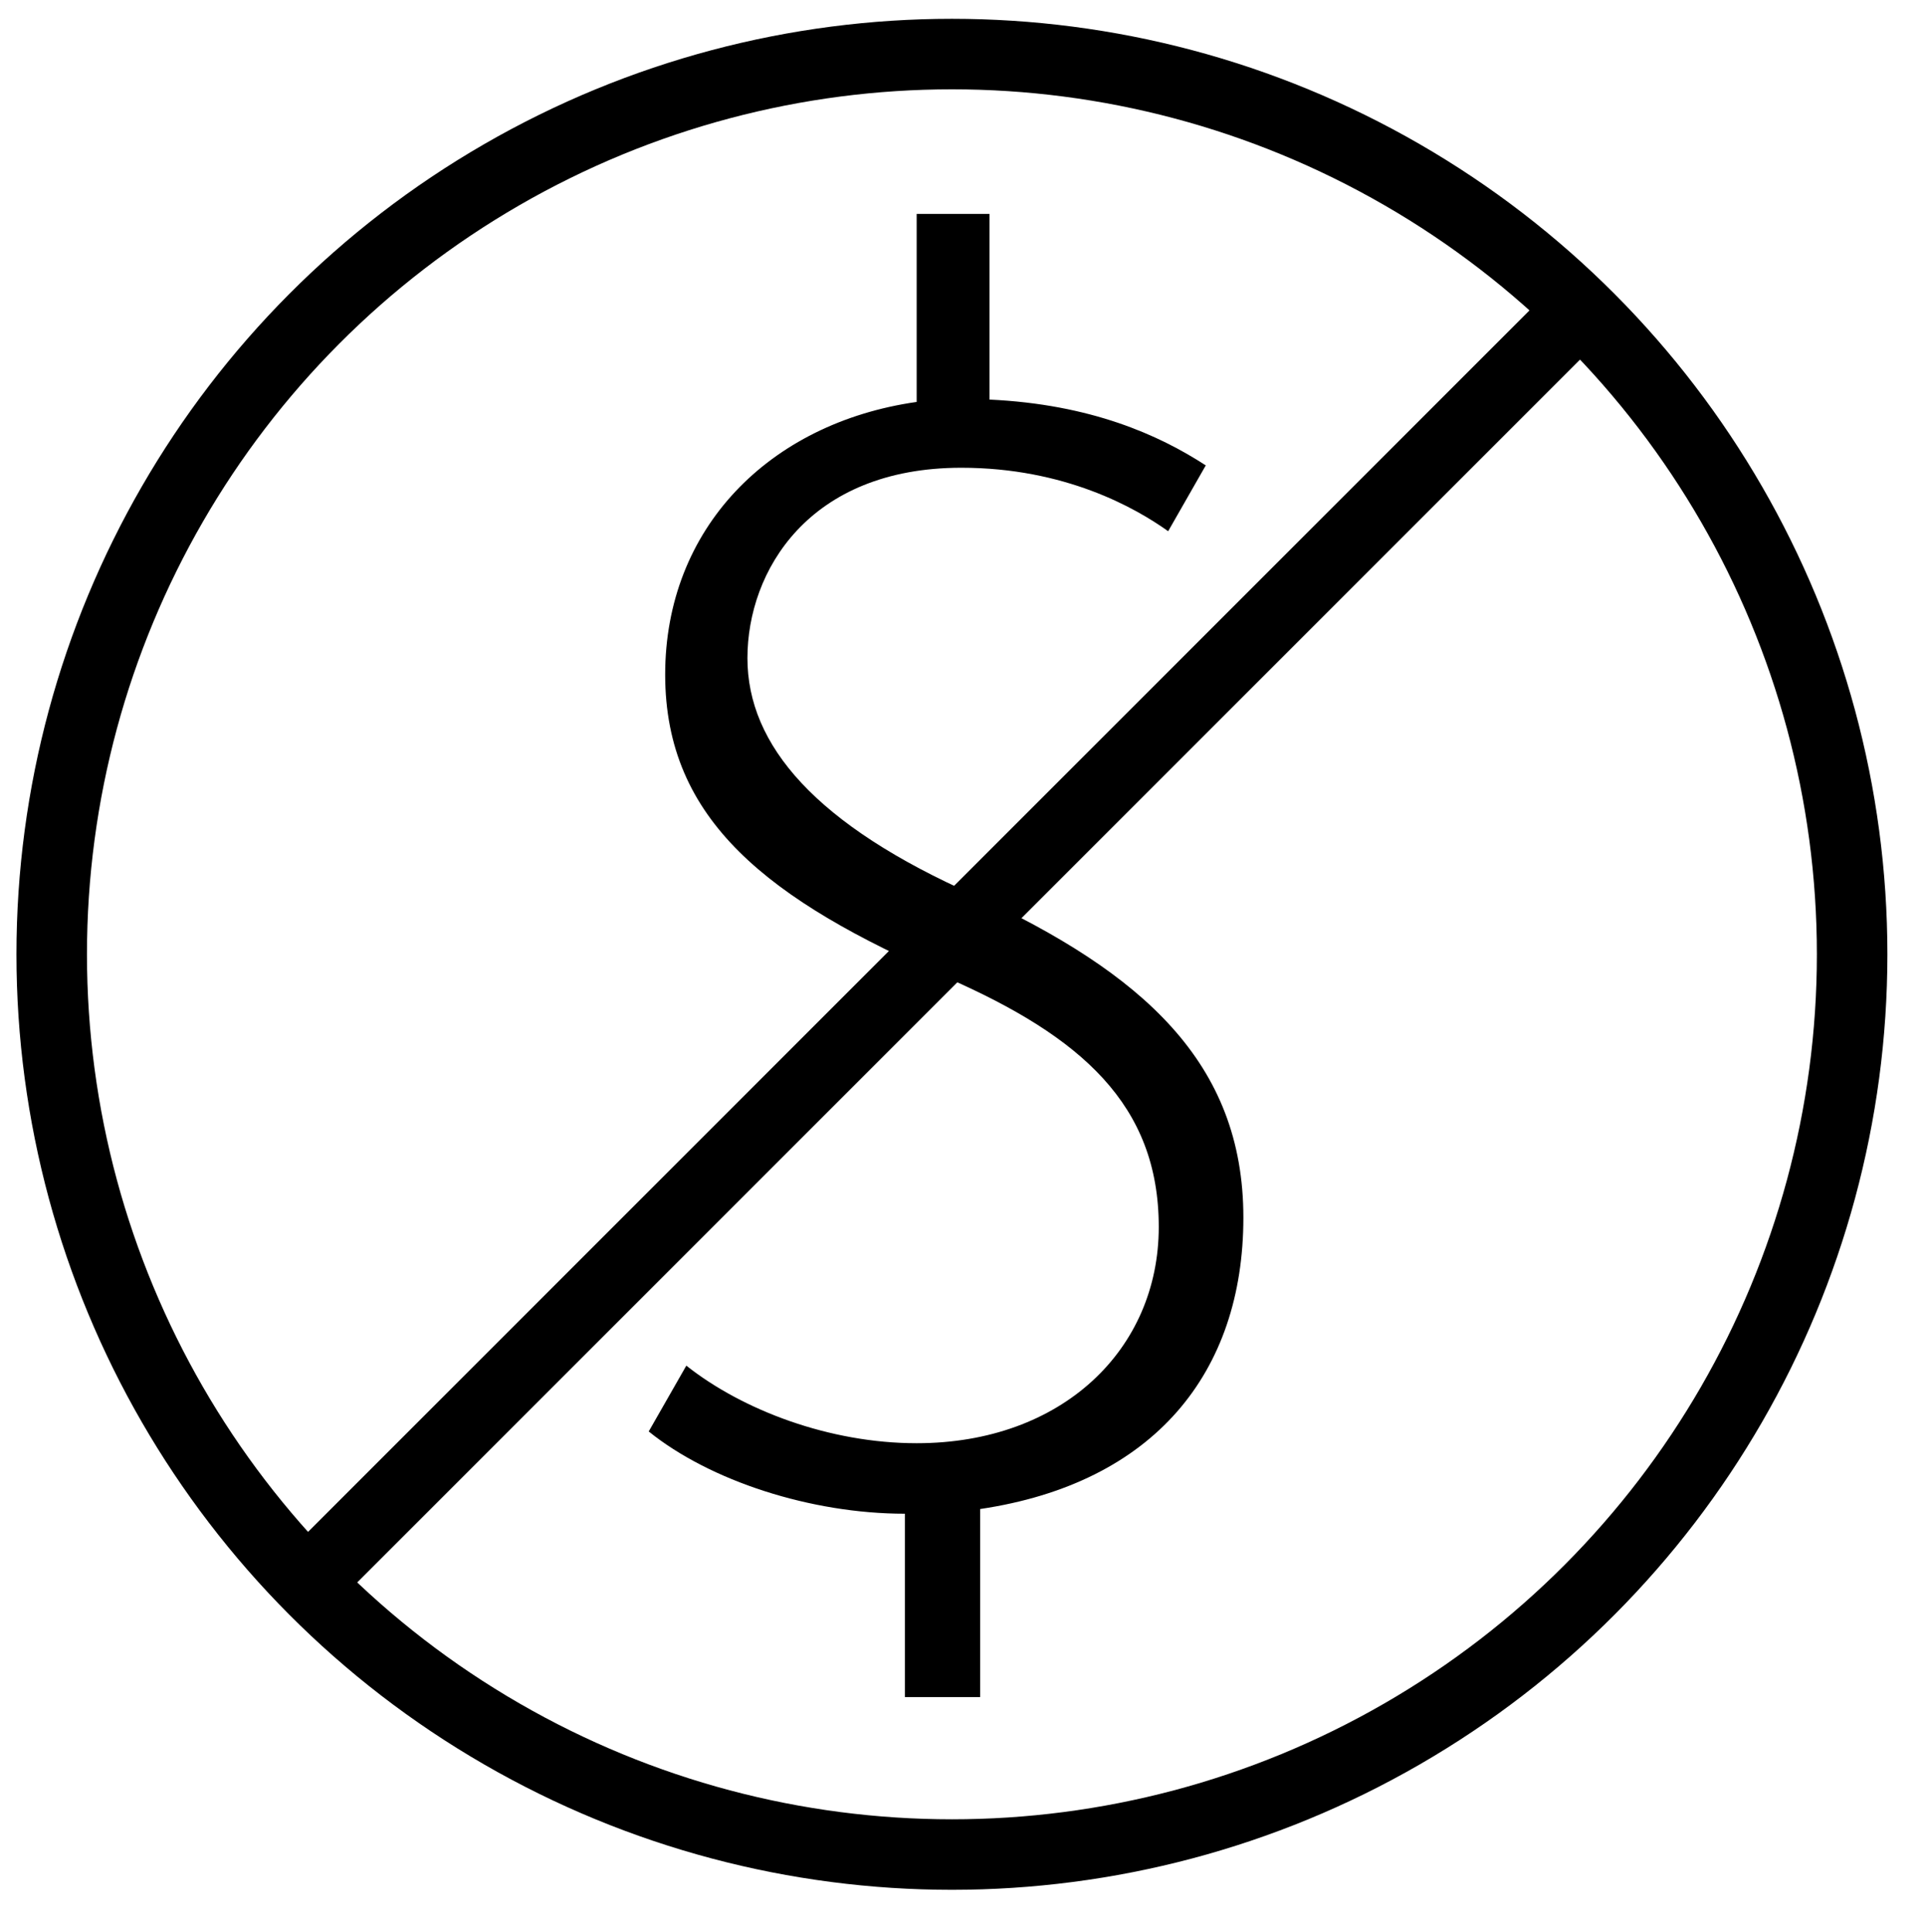
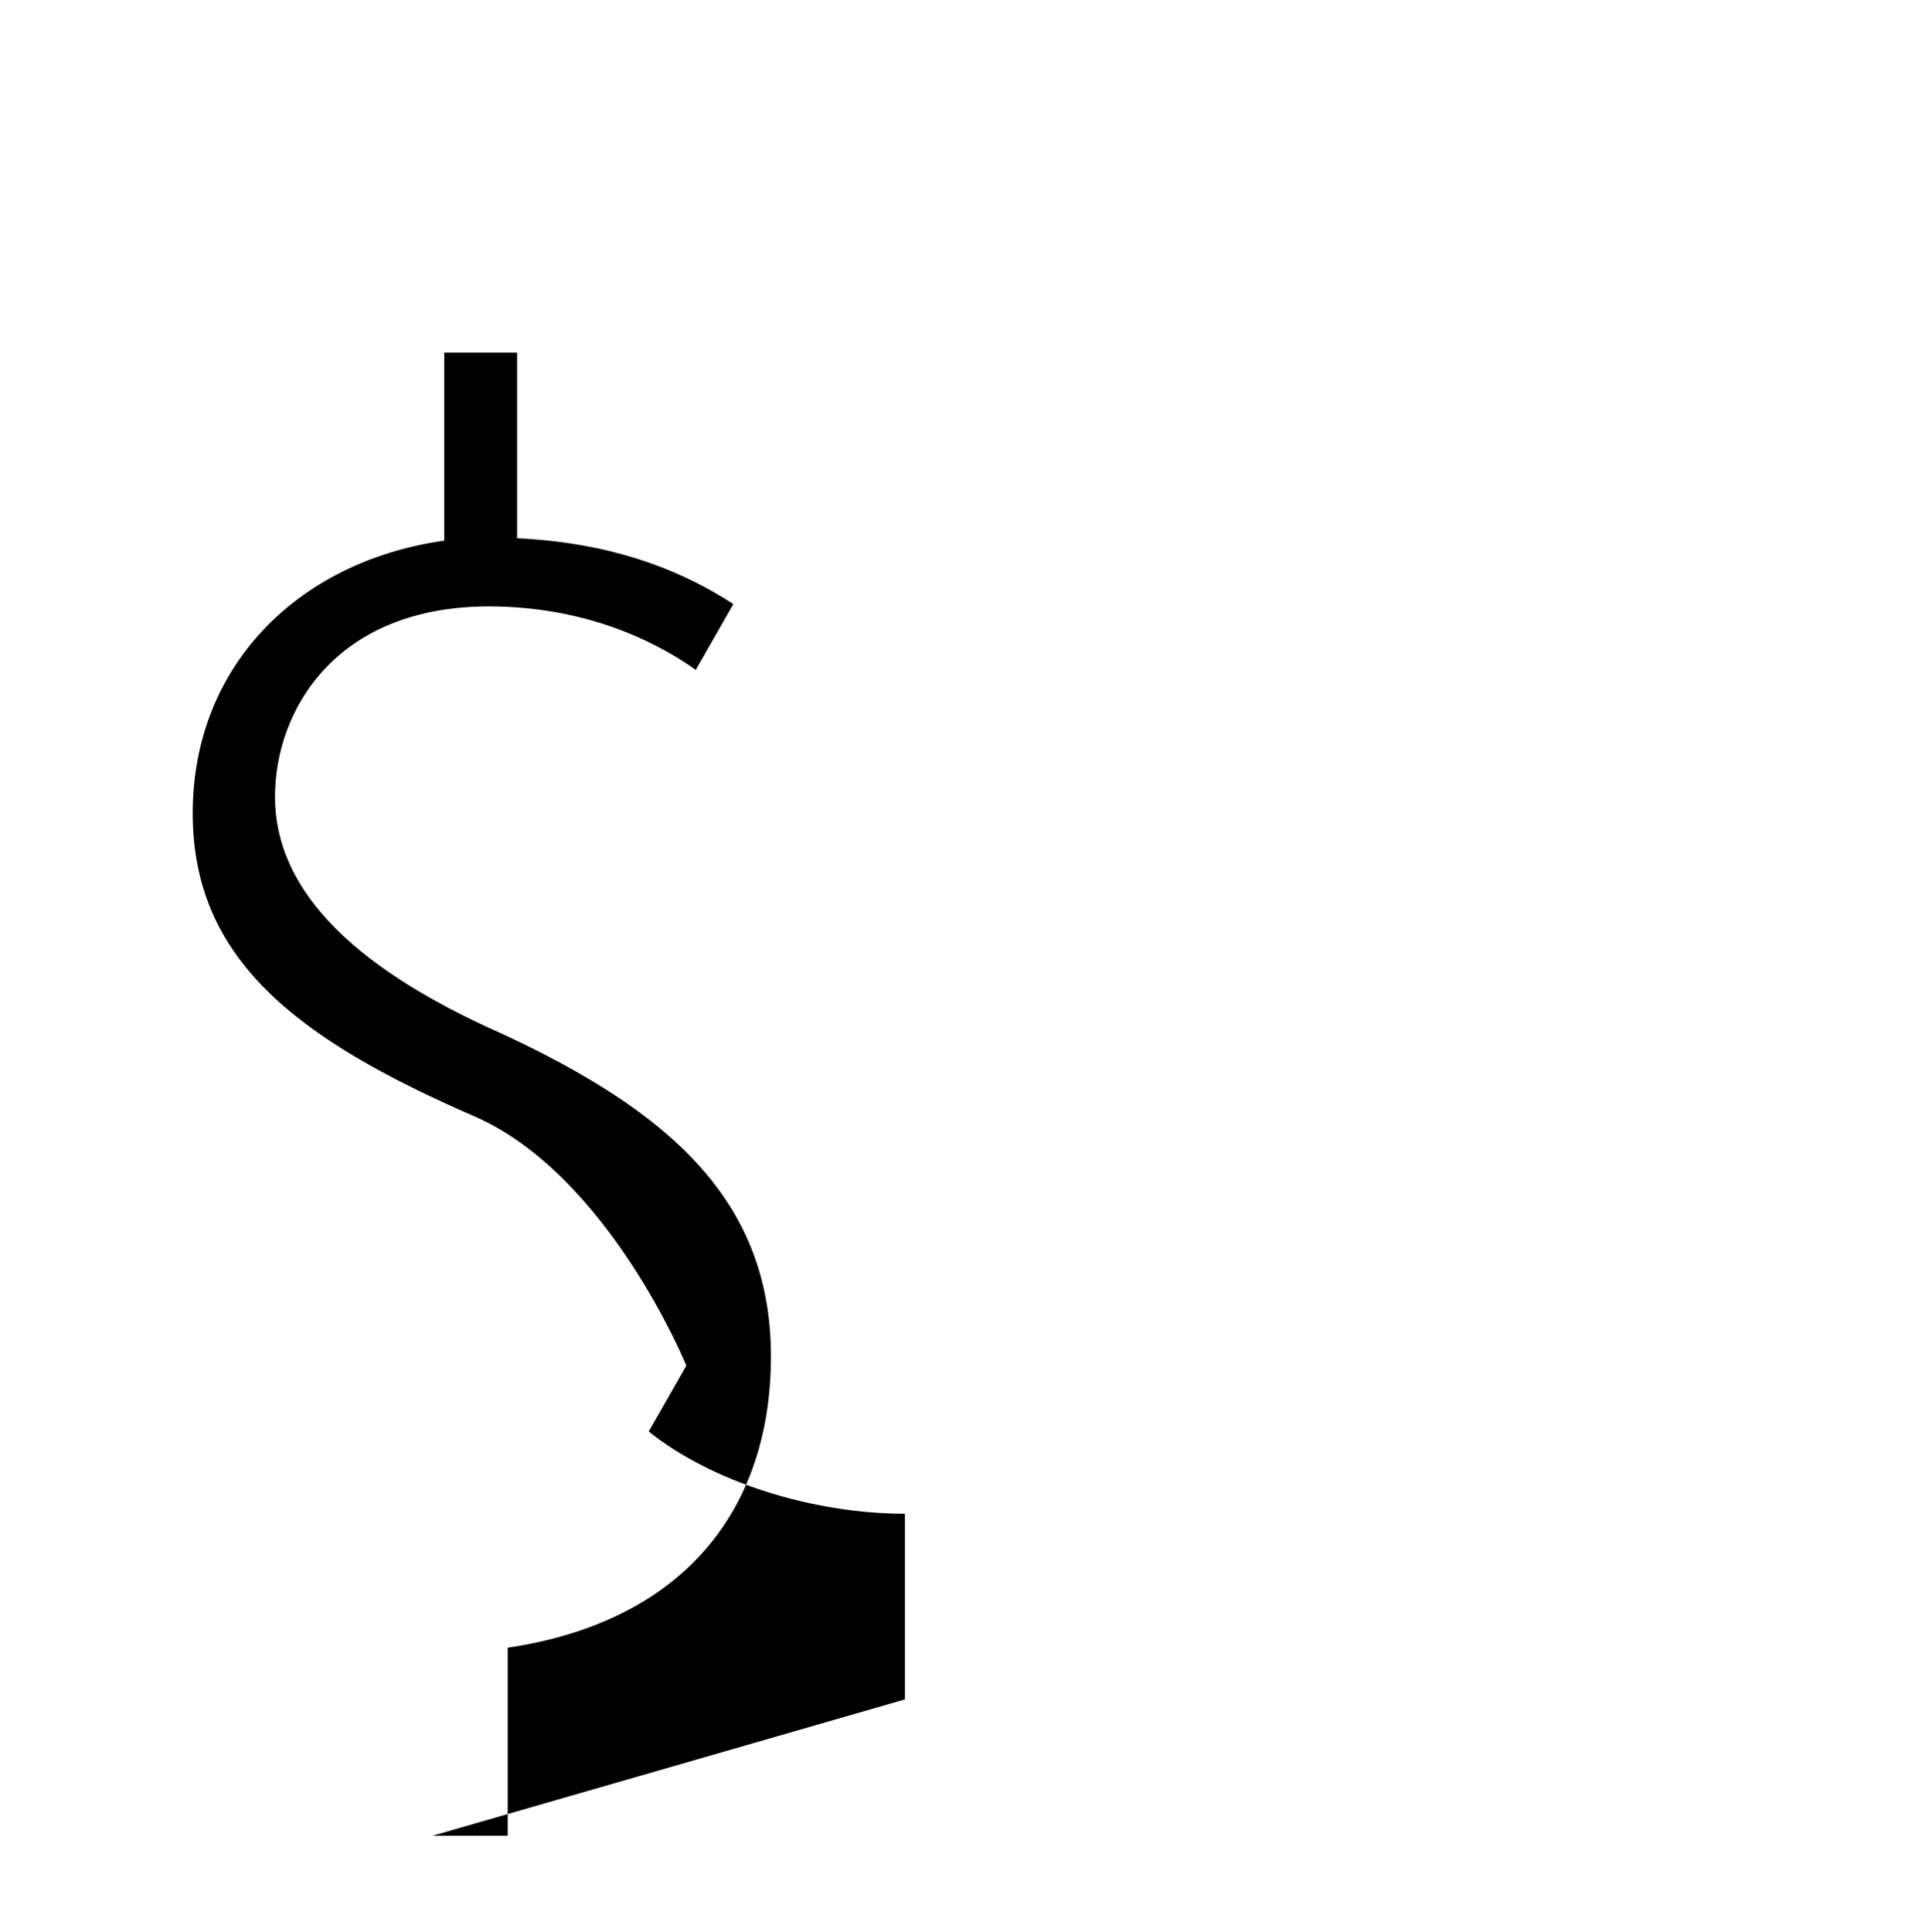
<svg xmlns="http://www.w3.org/2000/svg" id="Layer_1" version="1.1" viewBox="0 0 81.9 82.2">
  <defs>
    <style>
      .st0 {
        fill: none;
        stroke: #000;
        stroke-miterlimit: 10;
        stroke-width: 3px;
      }
    </style>
  </defs>
-   <path d="M38.5,72.3v-7.9c-4,0-8.3-1.4-10.9-3.5l1.6-2.8c2.4,1.9,6.1,3.3,9.8,3.3,6.2,0,10.3-4,10.3-9.2s-3.3-8.1-9-10.6c-7.6-3.3-12-6.7-12-12.9s4.4-10.7,10.7-11.6v-8h3.1v7.9c4.3.2,7.2,1.5,9.2,2.8l-1.6,2.8c-1.4-1-4.4-2.7-8.8-2.7-6.5,0-9.1,4.4-9.1,8.1s2.9,7.1,9.7,10.1c7.1,3.3,11.4,7.1,11.4,13.7s-3.8,11.3-11.2,12.4v8h-3.2Z" />
-   <circle class="st0" cx="40.5" cy="40.6" r="38.3" />
-   <line class="st0" x1="67.2" y1="13.2" x2="13.2" y2="67.2" />
+   <path d="M38.5,72.3v-7.9c-4,0-8.3-1.4-10.9-3.5l1.6-2.8s-3.3-8.1-9-10.6c-7.6-3.3-12-6.7-12-12.9s4.4-10.7,10.7-11.6v-8h3.1v7.9c4.3.2,7.2,1.5,9.2,2.8l-1.6,2.8c-1.4-1-4.4-2.7-8.8-2.7-6.5,0-9.1,4.4-9.1,8.1s2.9,7.1,9.7,10.1c7.1,3.3,11.4,7.1,11.4,13.7s-3.8,11.3-11.2,12.4v8h-3.2Z" />
</svg>